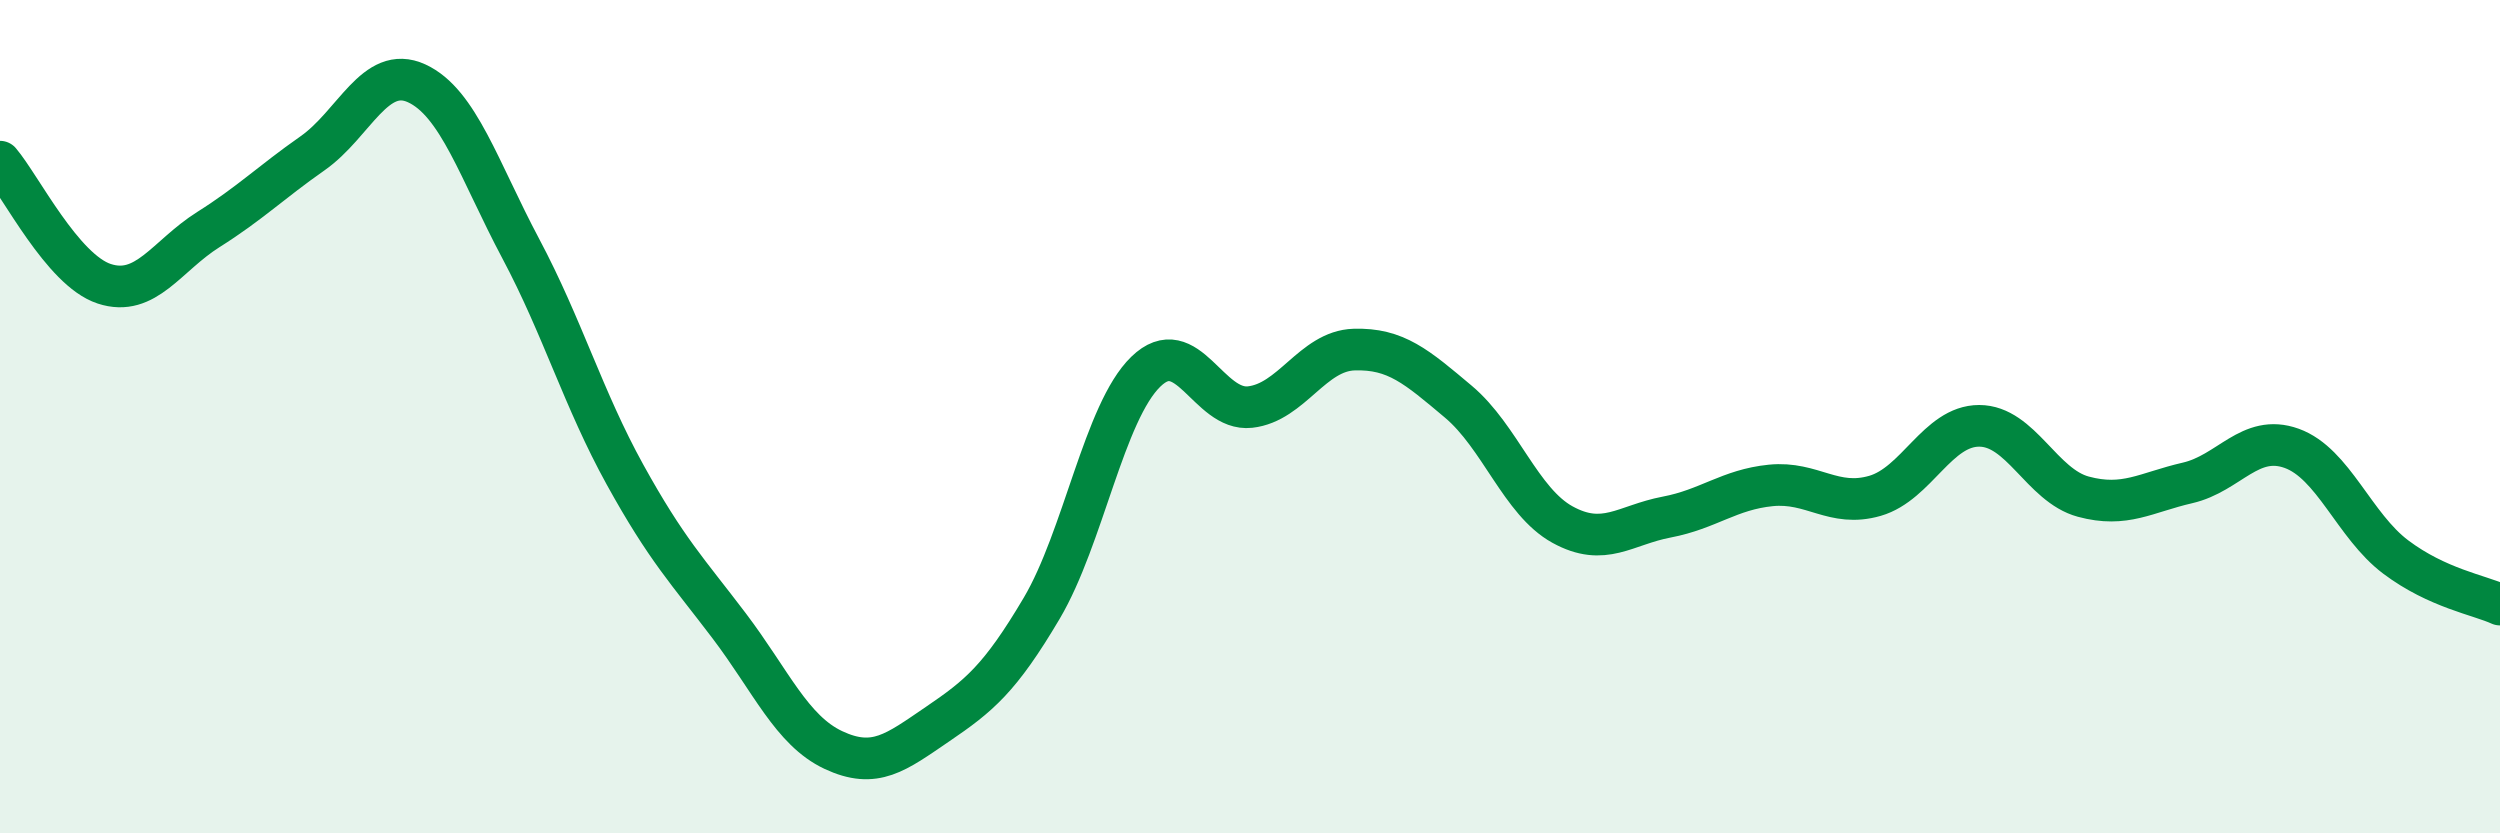
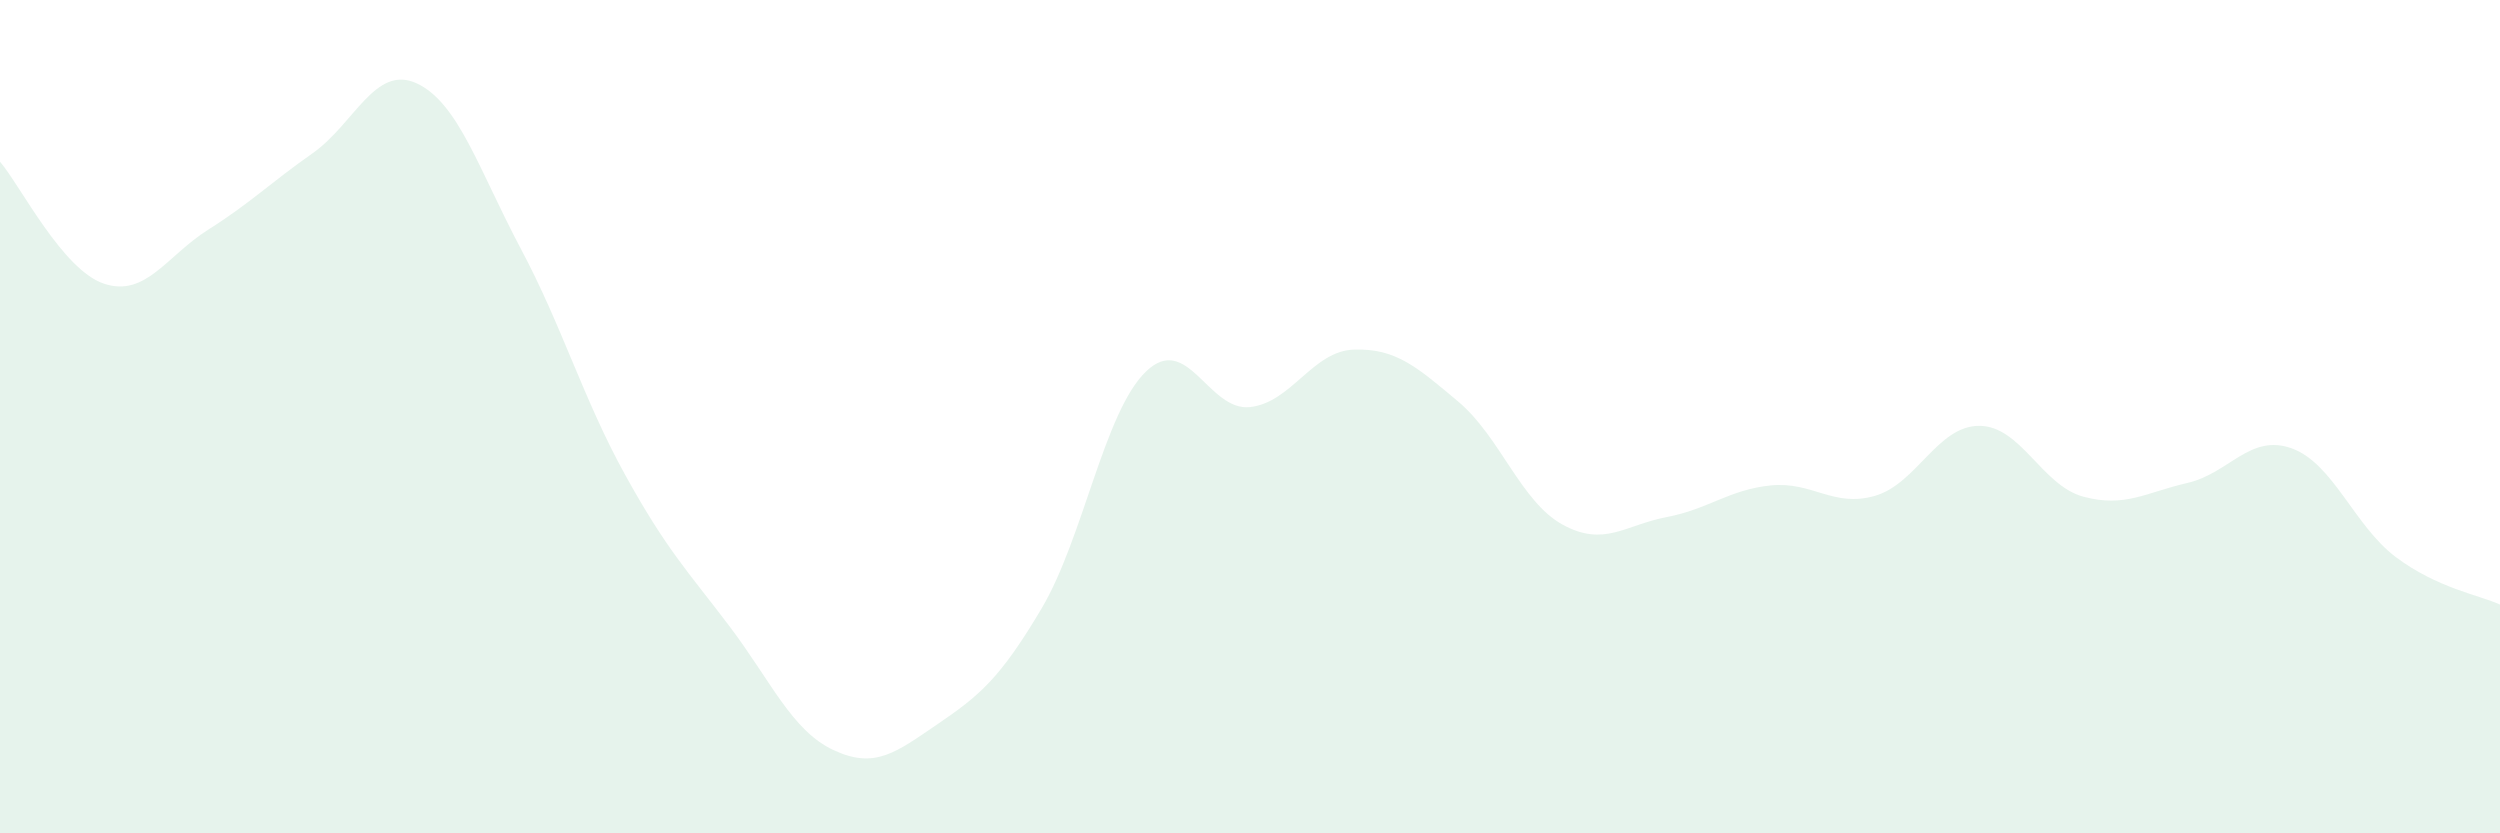
<svg xmlns="http://www.w3.org/2000/svg" width="60" height="20" viewBox="0 0 60 20">
  <path d="M 0,3.88 C 0.5,4.47 1.5,6.48 2.5,6.81 C 3.5,7.14 4,6.14 5,5.51 C 6,4.88 6.5,4.38 7.5,3.68 C 8.5,2.98 9,1.54 10,2 C 11,2.46 11.5,4.09 12.5,5.97 C 13.5,7.85 14,9.58 15,11.39 C 16,13.2 16.5,13.7 17.5,15.02 C 18.5,16.34 19,17.53 20,18 C 21,18.47 21.5,18.06 22.5,17.38 C 23.5,16.7 24,16.29 25,14.6 C 26,12.91 26.5,9.89 27.5,8.92 C 28.5,7.95 29,9.88 30,9.77 C 31,9.66 31.5,8.42 32.5,8.39 C 33.5,8.36 34,8.8 35,9.64 C 36,10.48 36.5,12.04 37.5,12.59 C 38.5,13.14 39,12.6 40,12.41 C 41,12.22 41.5,11.75 42.5,11.65 C 43.5,11.55 44,12.19 45,11.9 C 46,11.61 46.5,10.22 47.5,10.22 C 48.5,10.22 49,11.65 50,11.92 C 51,12.19 51.5,11.82 52.5,11.59 C 53.5,11.36 54,10.4 55,10.76 C 56,11.12 56.5,12.62 57.5,13.37 C 58.5,14.12 59.5,14.28 60,14.51L60 20L0 20Z" fill="#008740" opacity="0.1" stroke-linecap="round" stroke-linejoin="round" />
-   <path d="M 0,3.88 C 0.5,4.47 1.5,6.48 2.5,6.81 C 3.5,7.14 4,6.14 5,5.51 C 6,4.88 6.5,4.38 7.5,3.68 C 8.5,2.98 9,1.54 10,2 C 11,2.46 11.5,4.09 12.5,5.97 C 13.5,7.85 14,9.58 15,11.39 C 16,13.2 16.5,13.7 17.5,15.02 C 18.5,16.34 19,17.53 20,18 C 21,18.47 21.5,18.06 22.5,17.38 C 23.5,16.7 24,16.29 25,14.6 C 26,12.91 26.5,9.89 27.5,8.92 C 28.5,7.95 29,9.88 30,9.77 C 31,9.66 31.5,8.42 32.5,8.39 C 33.5,8.36 34,8.8 35,9.64 C 36,10.48 36.5,12.04 37.5,12.59 C 38.5,13.14 39,12.6 40,12.41 C 41,12.22 41.5,11.75 42.5,11.65 C 43.5,11.55 44,12.19 45,11.9 C 46,11.61 46.5,10.22 47.5,10.22 C 48.5,10.22 49,11.65 50,11.92 C 51,12.19 51.5,11.82 52.5,11.59 C 53.5,11.36 54,10.4 55,10.76 C 56,11.12 56.5,12.62 57.5,13.37 C 58.5,14.12 59.5,14.28 60,14.51" stroke="#008740" stroke-width="1" fill="none" stroke-linecap="round" stroke-linejoin="round" />
</svg>